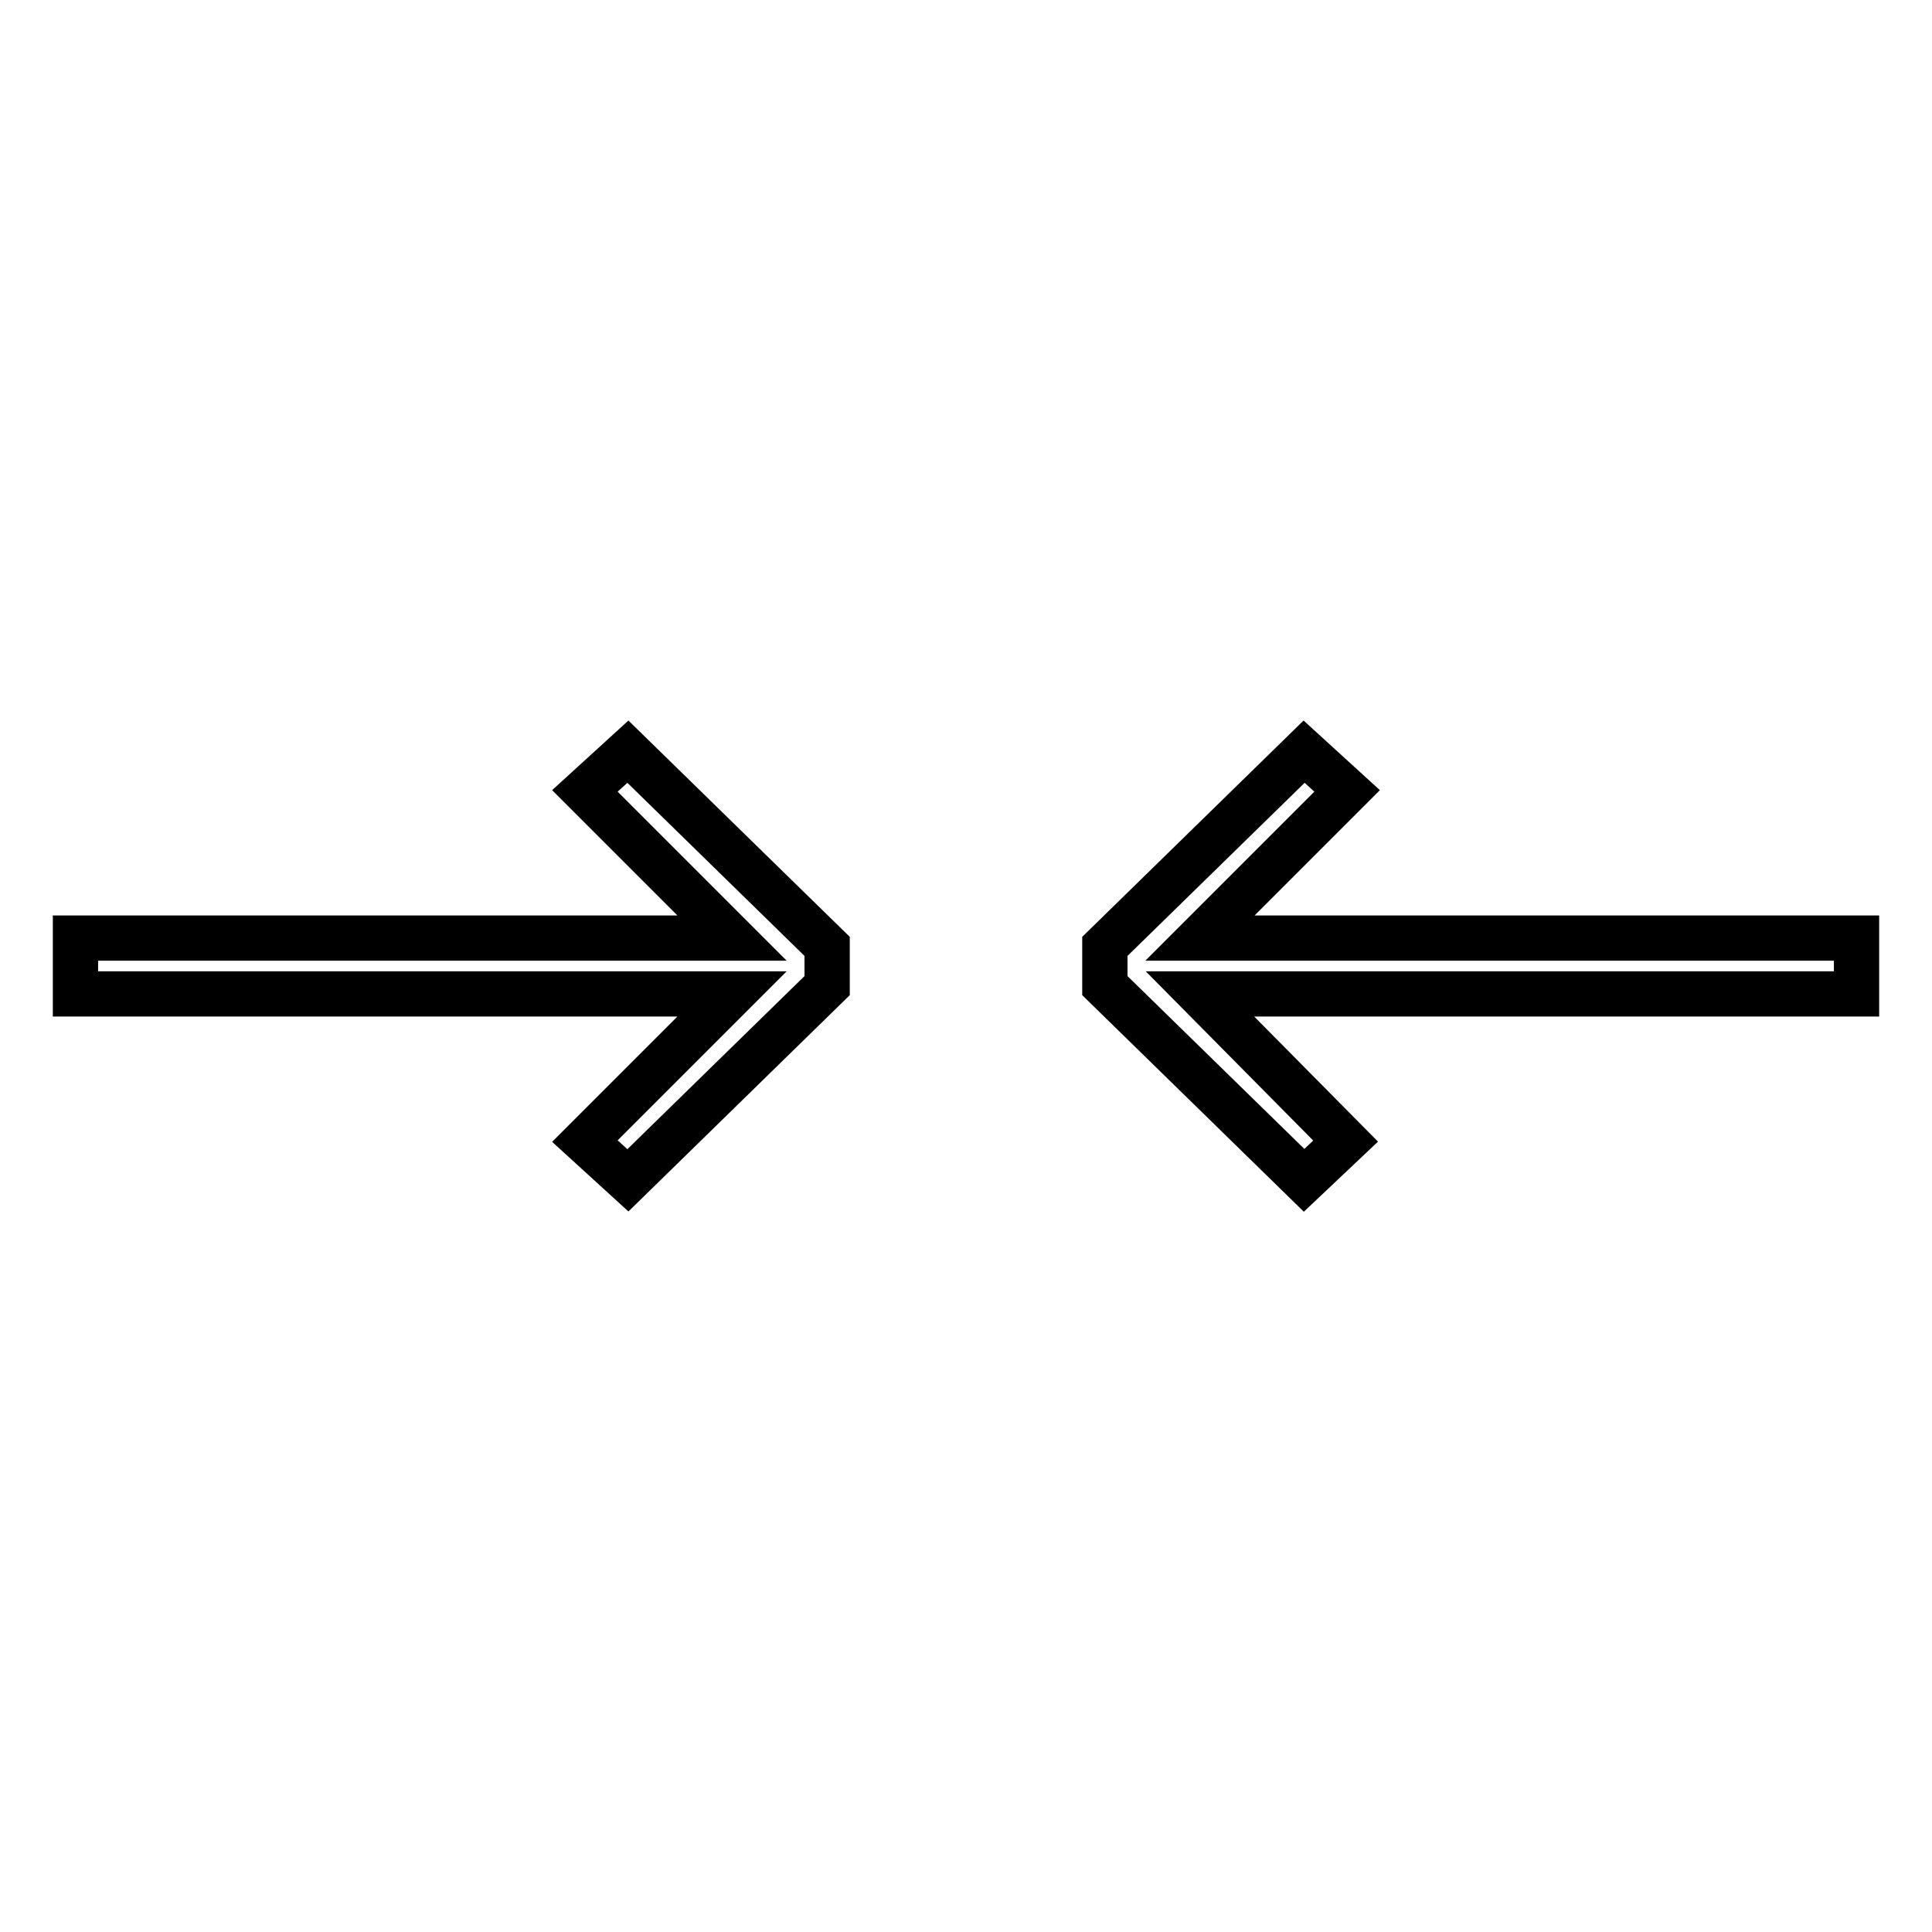
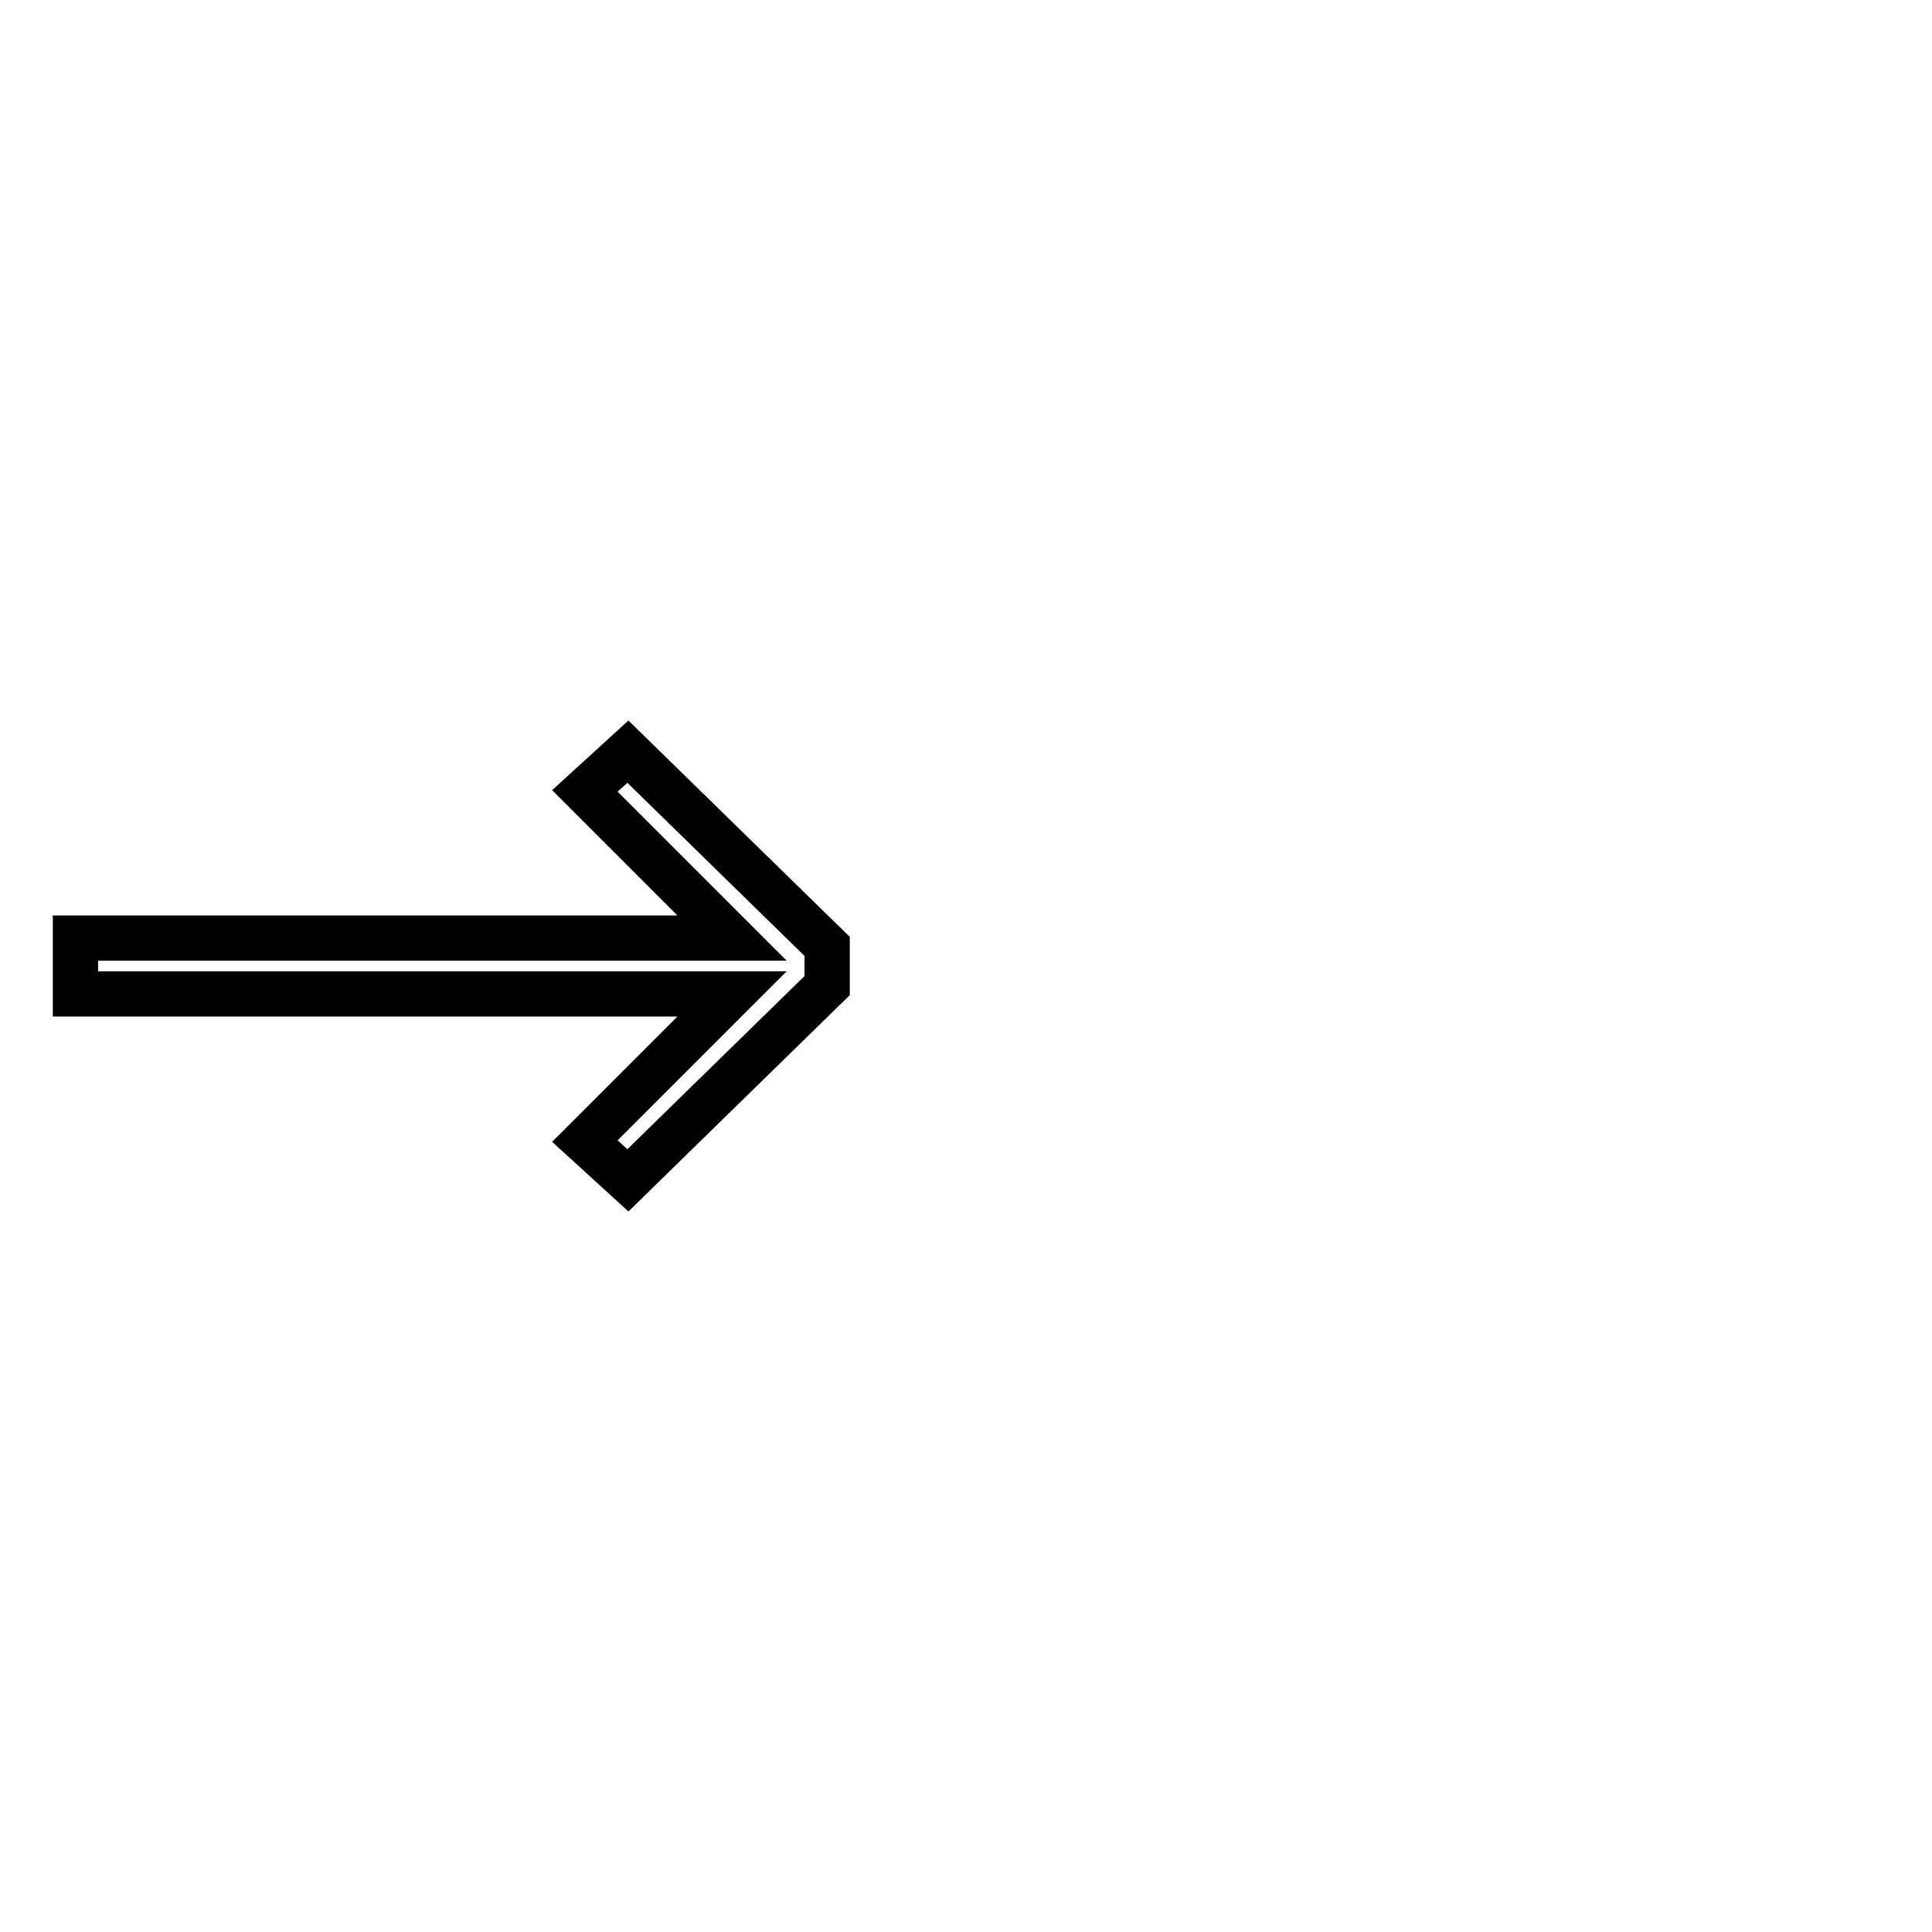
<svg xmlns="http://www.w3.org/2000/svg" version="1.1" x="0px" y="0px" viewBox="0 0 256 256" enable-background="new 0 0 256 256" xml:space="preserve">
  <g>
    <g>
-       <path stroke-width="6" fill-opacity="0" stroke="#000000" d="M178.5 104.8L172.8 99.6 146.4 125.4 146.4 130.6 172.8 156.4 178.3 151.2 159 131.7 246 131.7 246 124.3 159 124.3 z" />
      <path stroke-width="6" fill-opacity="0" stroke="#000000" d="M77.5 104.8L97 124.3 10 124.3 10 131.7 97 131.7 77.5 151.2 83.2 156.4 109.6 130.6 109.6 125.4 83.2 99.6 z" />
    </g>
  </g>
</svg>